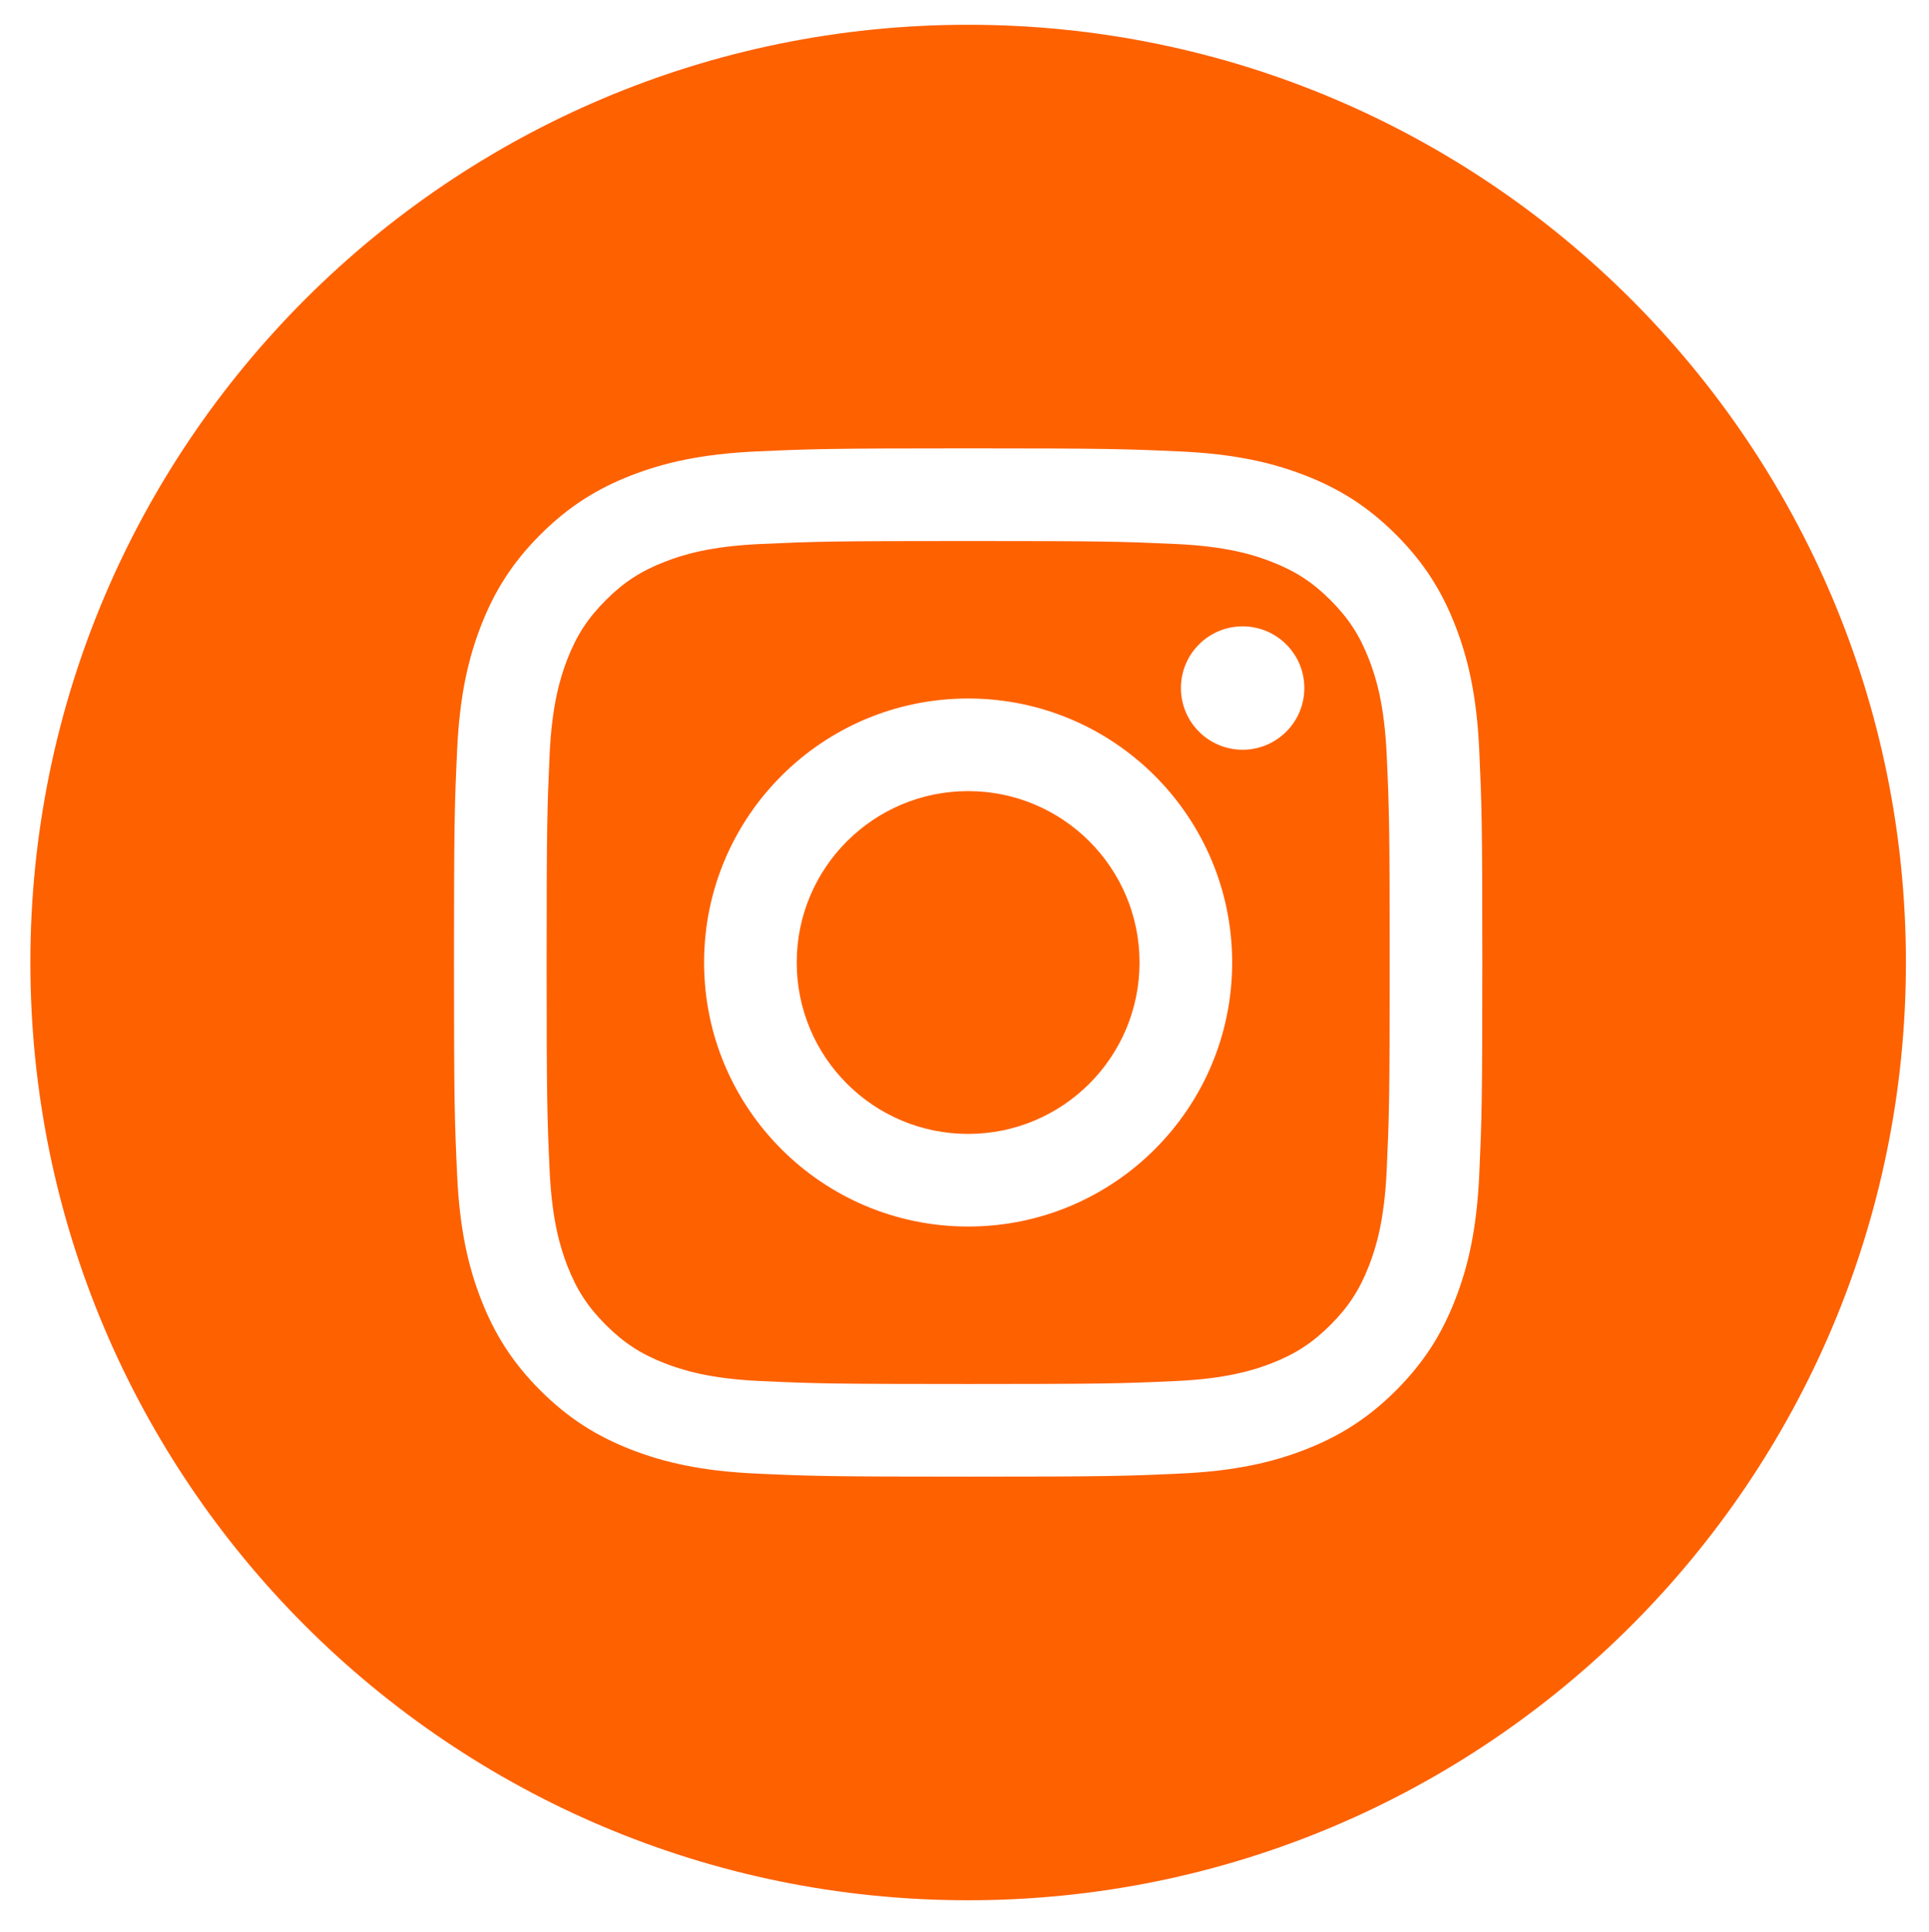
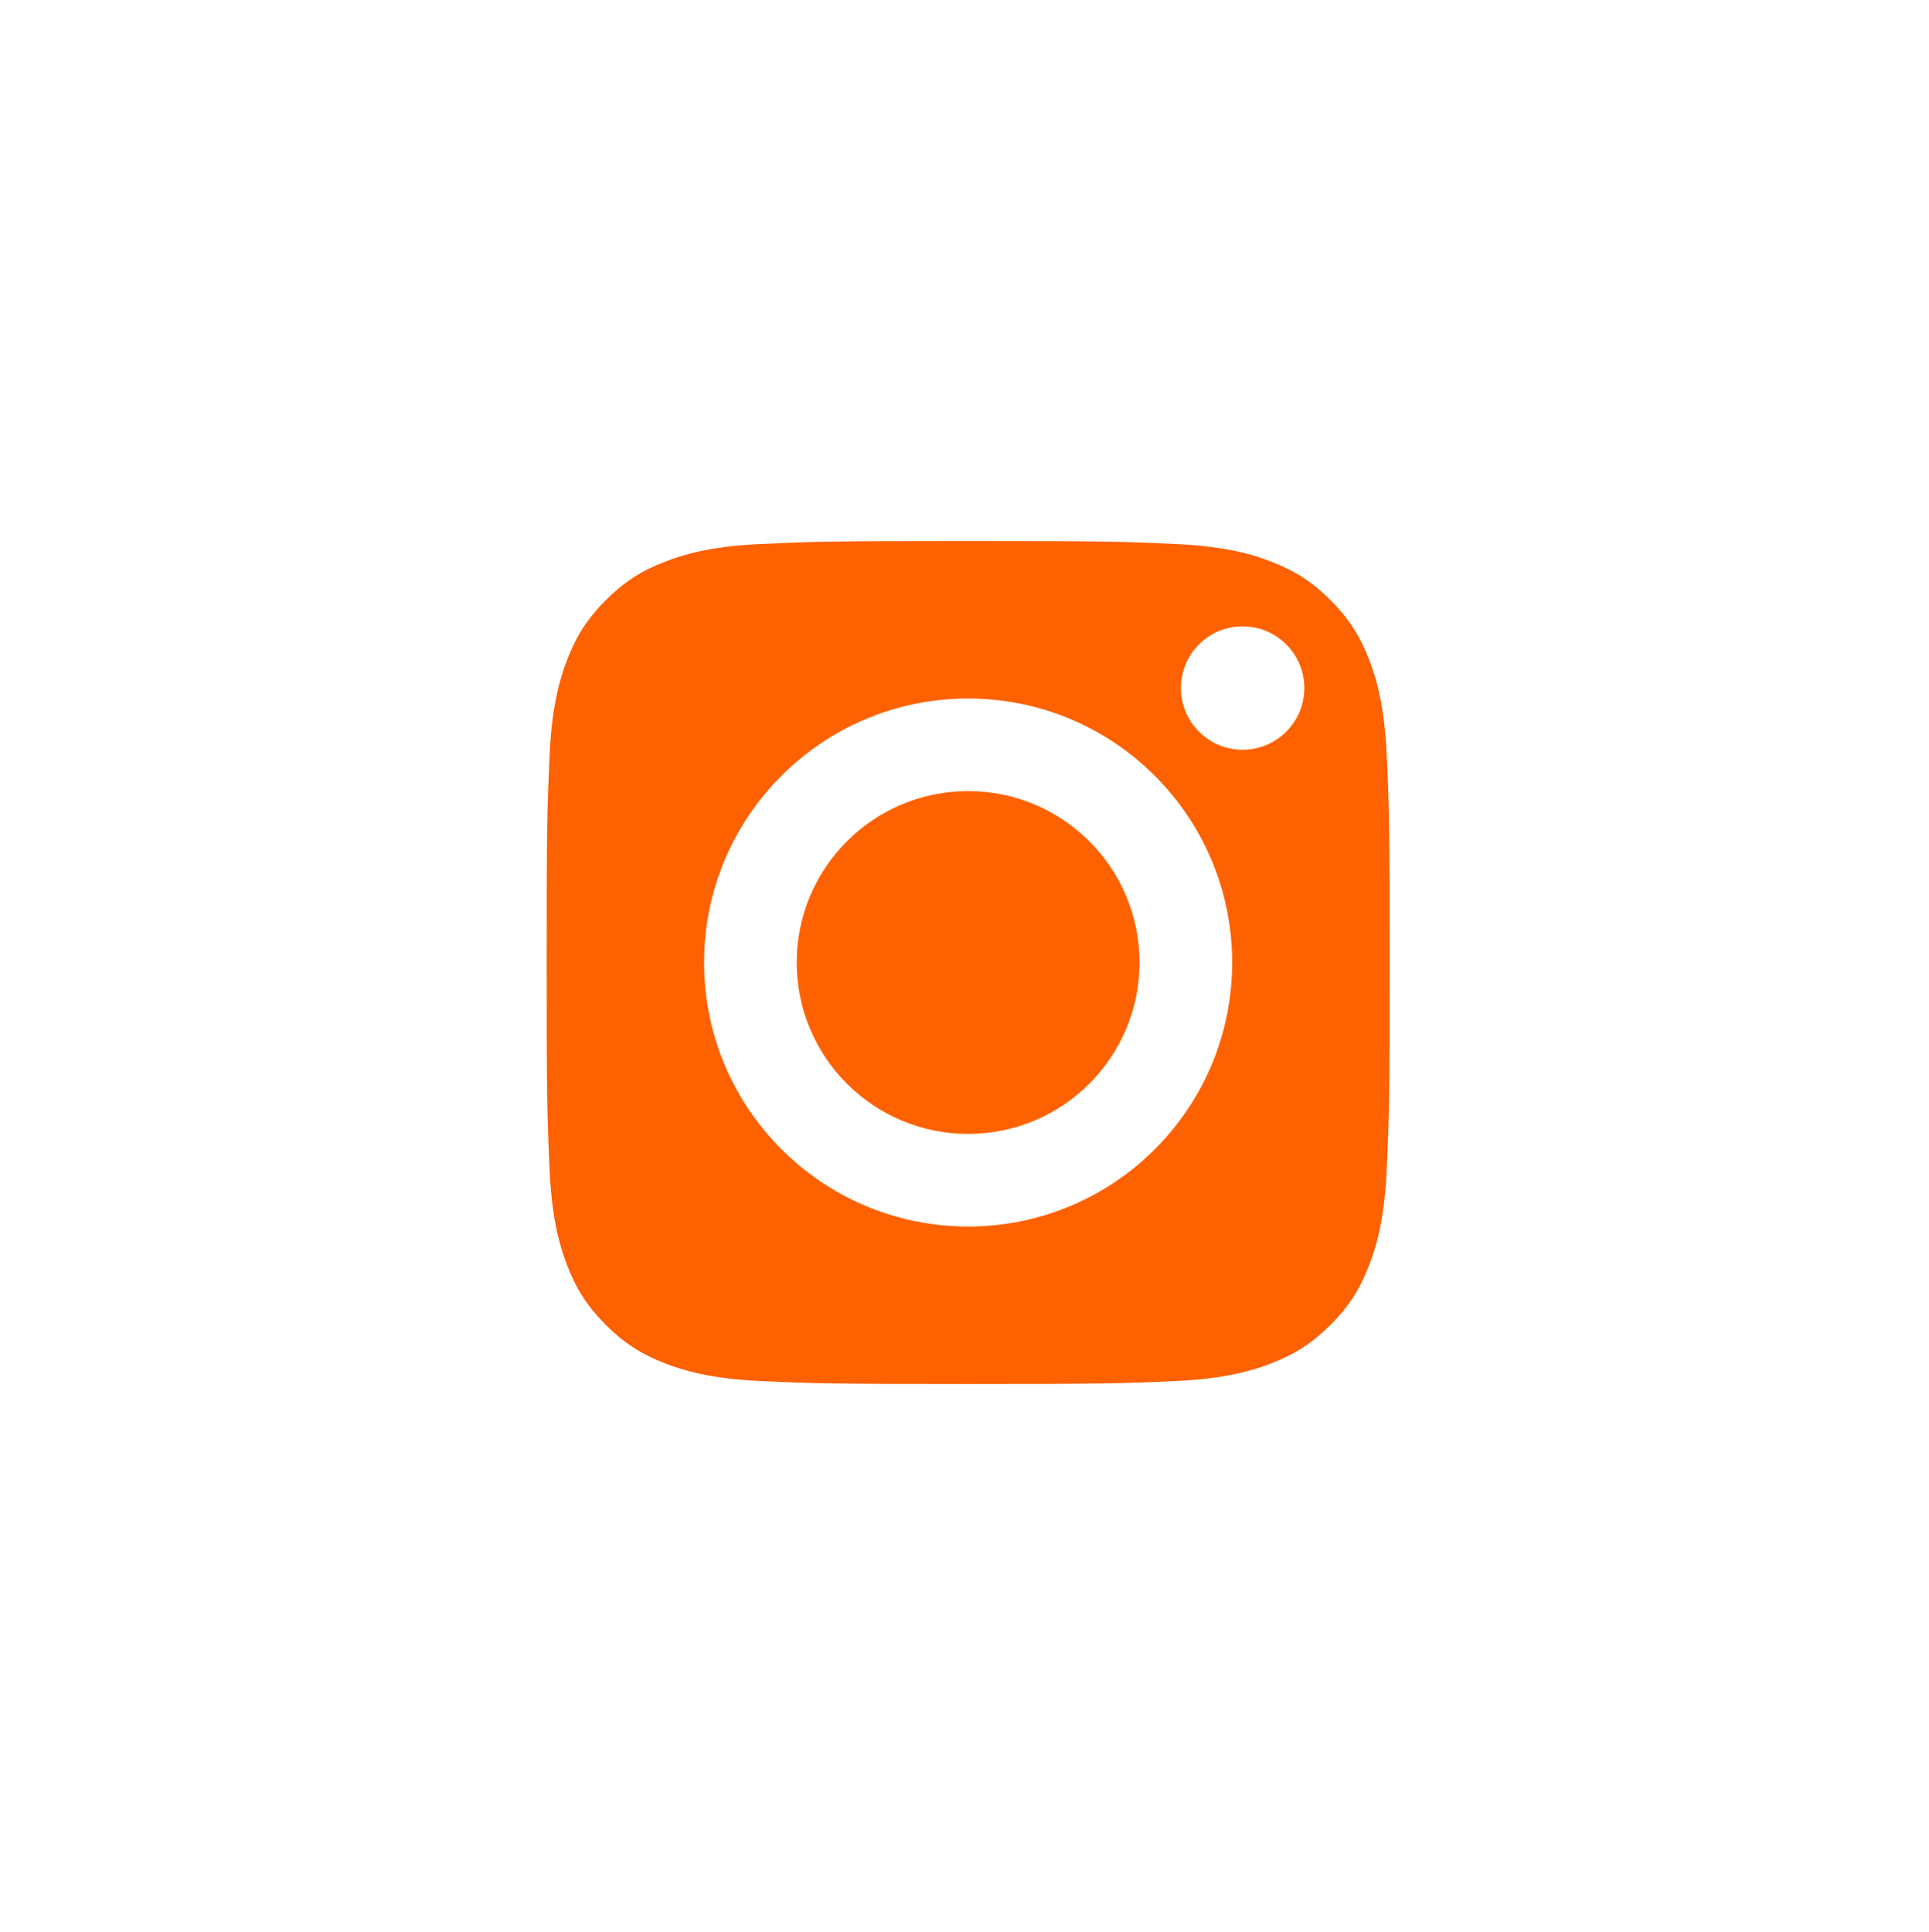
<svg xmlns="http://www.w3.org/2000/svg" version="1.1" id="Layer_1" x="0px" y="0px" width="83.645px" height="83.779px" viewBox="0 0 83.645 83.779" enable-background="new 0 0 83.645 83.779" xml:space="preserve">
  <g>
    <g>
      <g>
        <circle fill="#FE6100" cx="41.98" cy="41.738" r="7.432" />
      </g>
      <g>
        <g>
          <path fill="#FE6100" d="M59.361,28.588c-0.404-1.041-0.888-1.783-1.667-2.563c-0.78-0.78-1.523-1.263-2.564-1.667      c-0.785-0.306-1.966-0.669-4.14-0.768c-2.351-0.107-3.056-0.13-9.01-0.13c-5.953,0-6.658,0.023-9.009,0.13      c-2.173,0.099-3.354,0.462-4.139,0.768c-1.042,0.404-1.784,0.887-2.564,1.667c-0.78,0.781-1.264,1.522-1.668,2.563      c-0.305,0.786-0.668,1.966-0.768,4.14c-0.106,2.352-0.129,3.057-0.129,9.01s0.022,6.659,0.129,9.008      c0.1,2.176,0.463,3.356,0.768,4.142c0.404,1.041,0.888,1.784,1.668,2.564c0.78,0.779,1.523,1.264,2.564,1.668      c0.785,0.304,1.966,0.668,4.139,0.767c2.351,0.108,3.056,0.129,9.009,0.129c5.955,0,6.659-0.021,9.01-0.129      c2.174-0.099,3.354-0.463,4.14-0.767c1.041-0.404,1.784-0.889,2.564-1.668c0.779-0.78,1.263-1.523,1.667-2.564      c0.306-0.785,0.669-1.966,0.769-4.142c0.107-2.349,0.129-3.054,0.129-9.008s-0.021-6.659-0.129-9.01      C60.03,30.554,59.667,29.375,59.361,28.588z M41.98,53.187c-6.322,0-11.449-5.125-11.449-11.448      c0-6.324,5.126-11.449,11.449-11.449s11.449,5.125,11.449,11.449C53.43,48.062,48.304,53.187,41.98,53.187z M53.883,32.512      c-1.479,0-2.676-1.198-2.676-2.676s1.197-2.675,2.676-2.675c1.478,0,2.676,1.198,2.676,2.675S55.36,32.512,53.883,32.512z" />
        </g>
      </g>
      <g>
        <g>
-           <path fill="#FE6100" d="M41.98,1.074L41.98,1.074c-22.458,0-40.663,18.206-40.663,40.664S19.522,82.403,41.98,82.403l0,0      c22.458,0,40.664-18.206,40.664-40.665C82.645,19.28,64.438,1.074,41.98,1.074z M64.144,50.931      c-0.108,2.373-0.486,3.994-1.038,5.412c-0.568,1.465-1.331,2.71-2.57,3.95c-1.239,1.238-2.483,2.001-3.95,2.571      c-1.418,0.55-3.038,0.928-5.411,1.036c-2.378,0.108-3.138,0.133-9.193,0.133s-6.814-0.024-9.192-0.133      c-2.374-0.108-3.995-0.486-5.413-1.036c-1.466-0.57-2.709-1.333-3.949-2.571c-1.239-1.24-2.002-2.485-2.571-3.95      c-0.551-1.418-0.929-3.039-1.036-5.412c-0.109-2.378-0.135-3.137-0.135-9.192c0-6.056,0.025-6.815,0.135-9.193      c0.107-2.373,0.485-3.994,1.036-5.412c0.569-1.466,1.332-2.709,2.571-3.949c1.24-1.239,2.483-2.002,3.949-2.572      c1.418-0.55,3.04-0.928,5.413-1.036c2.378-0.108,3.137-0.134,9.192-0.134s6.815,0.026,9.193,0.134      c2.373,0.108,3.993,0.486,5.411,1.036c1.467,0.57,2.711,1.333,3.95,2.572c1.239,1.24,2.002,2.483,2.57,3.949      c0.552,1.418,0.93,3.039,1.038,5.412c0.107,2.378,0.133,3.137,0.133,9.193C64.276,47.793,64.251,48.553,64.144,50.931z" />
-         </g>
+           </g>
      </g>
    </g>
  </g>
</svg>